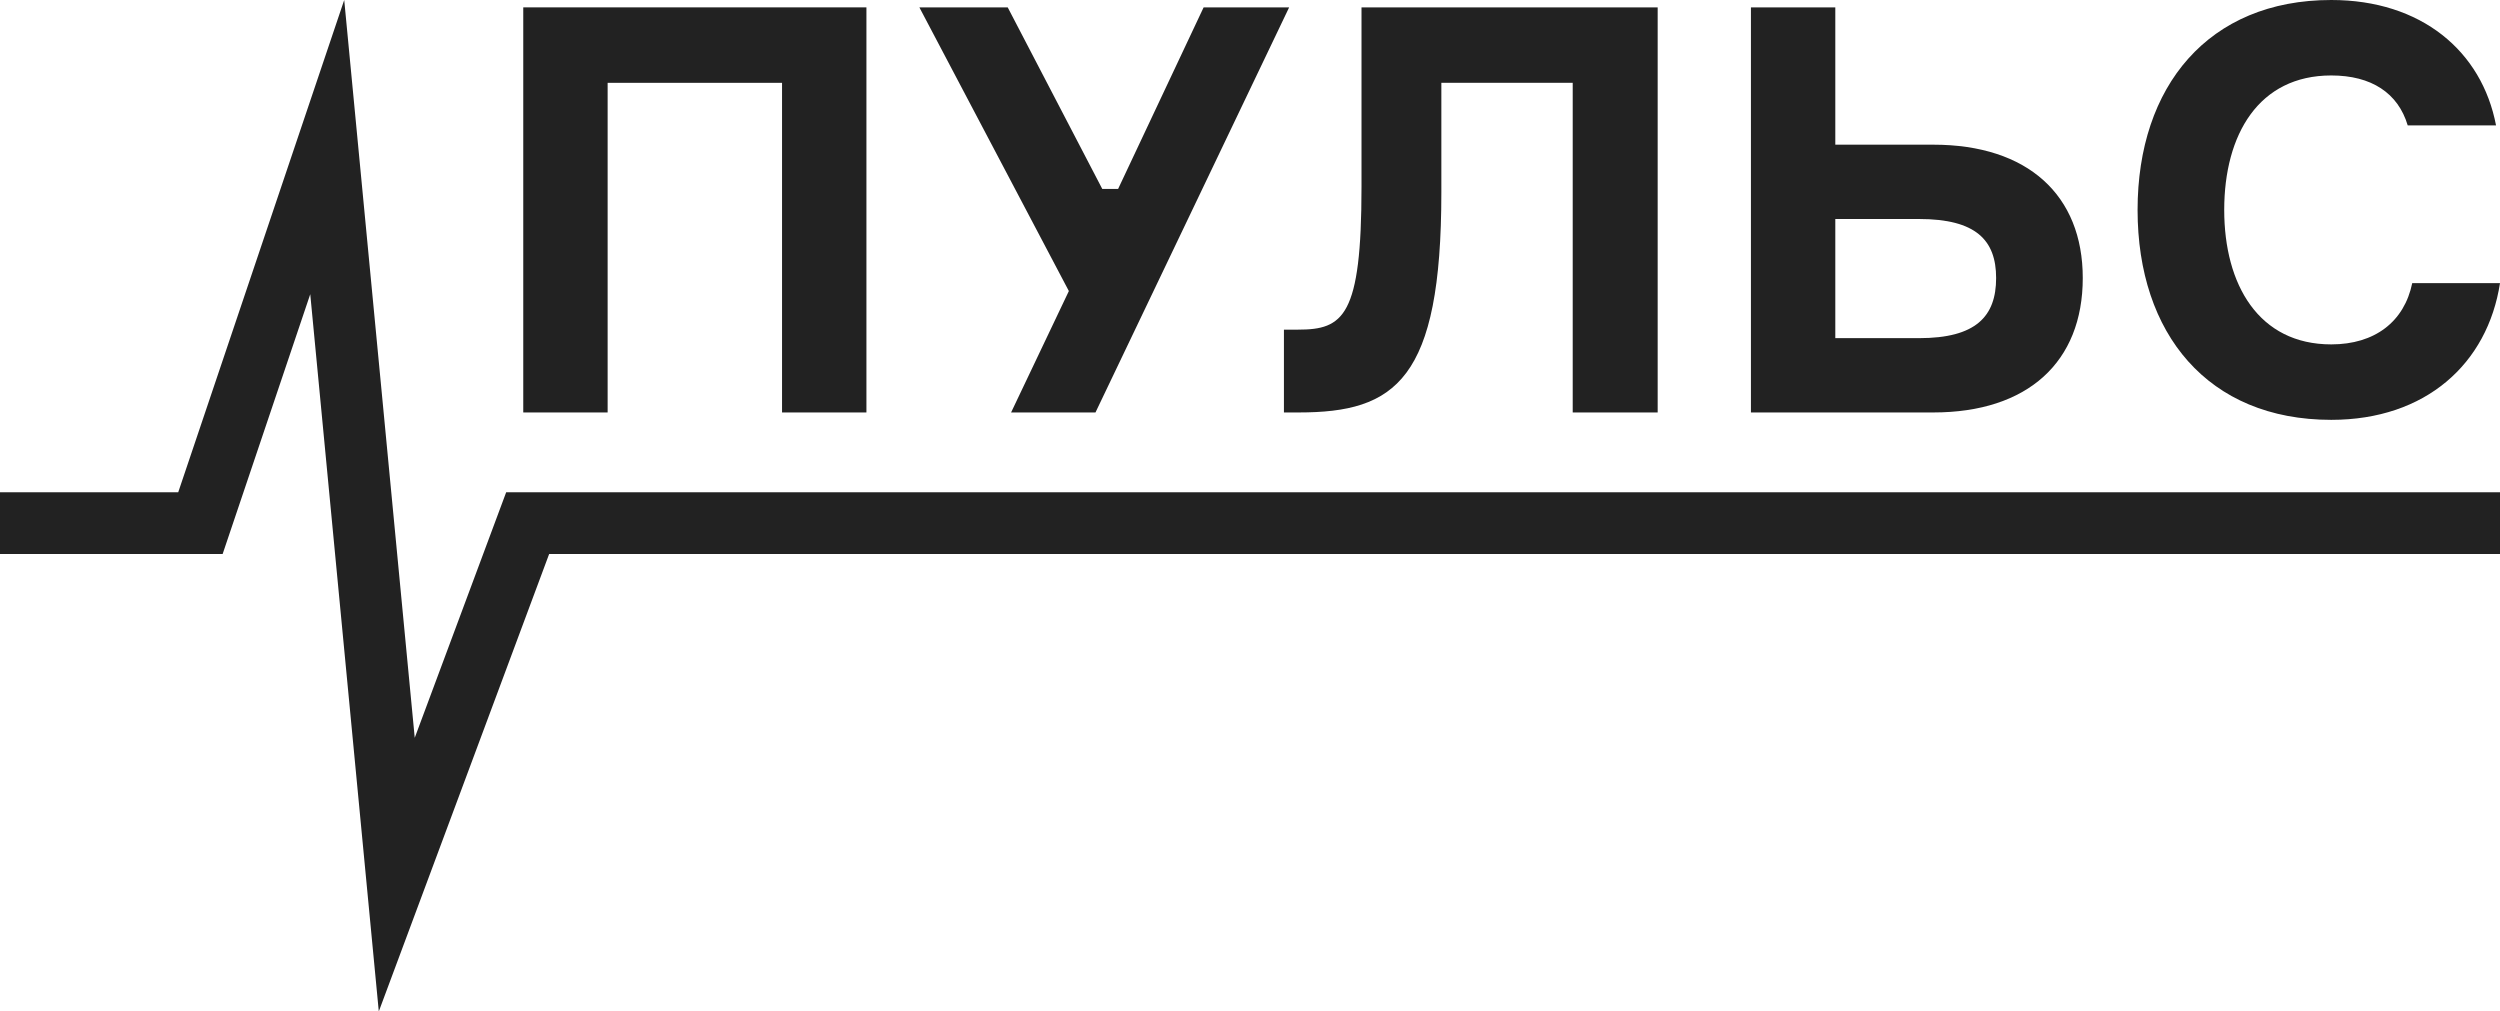
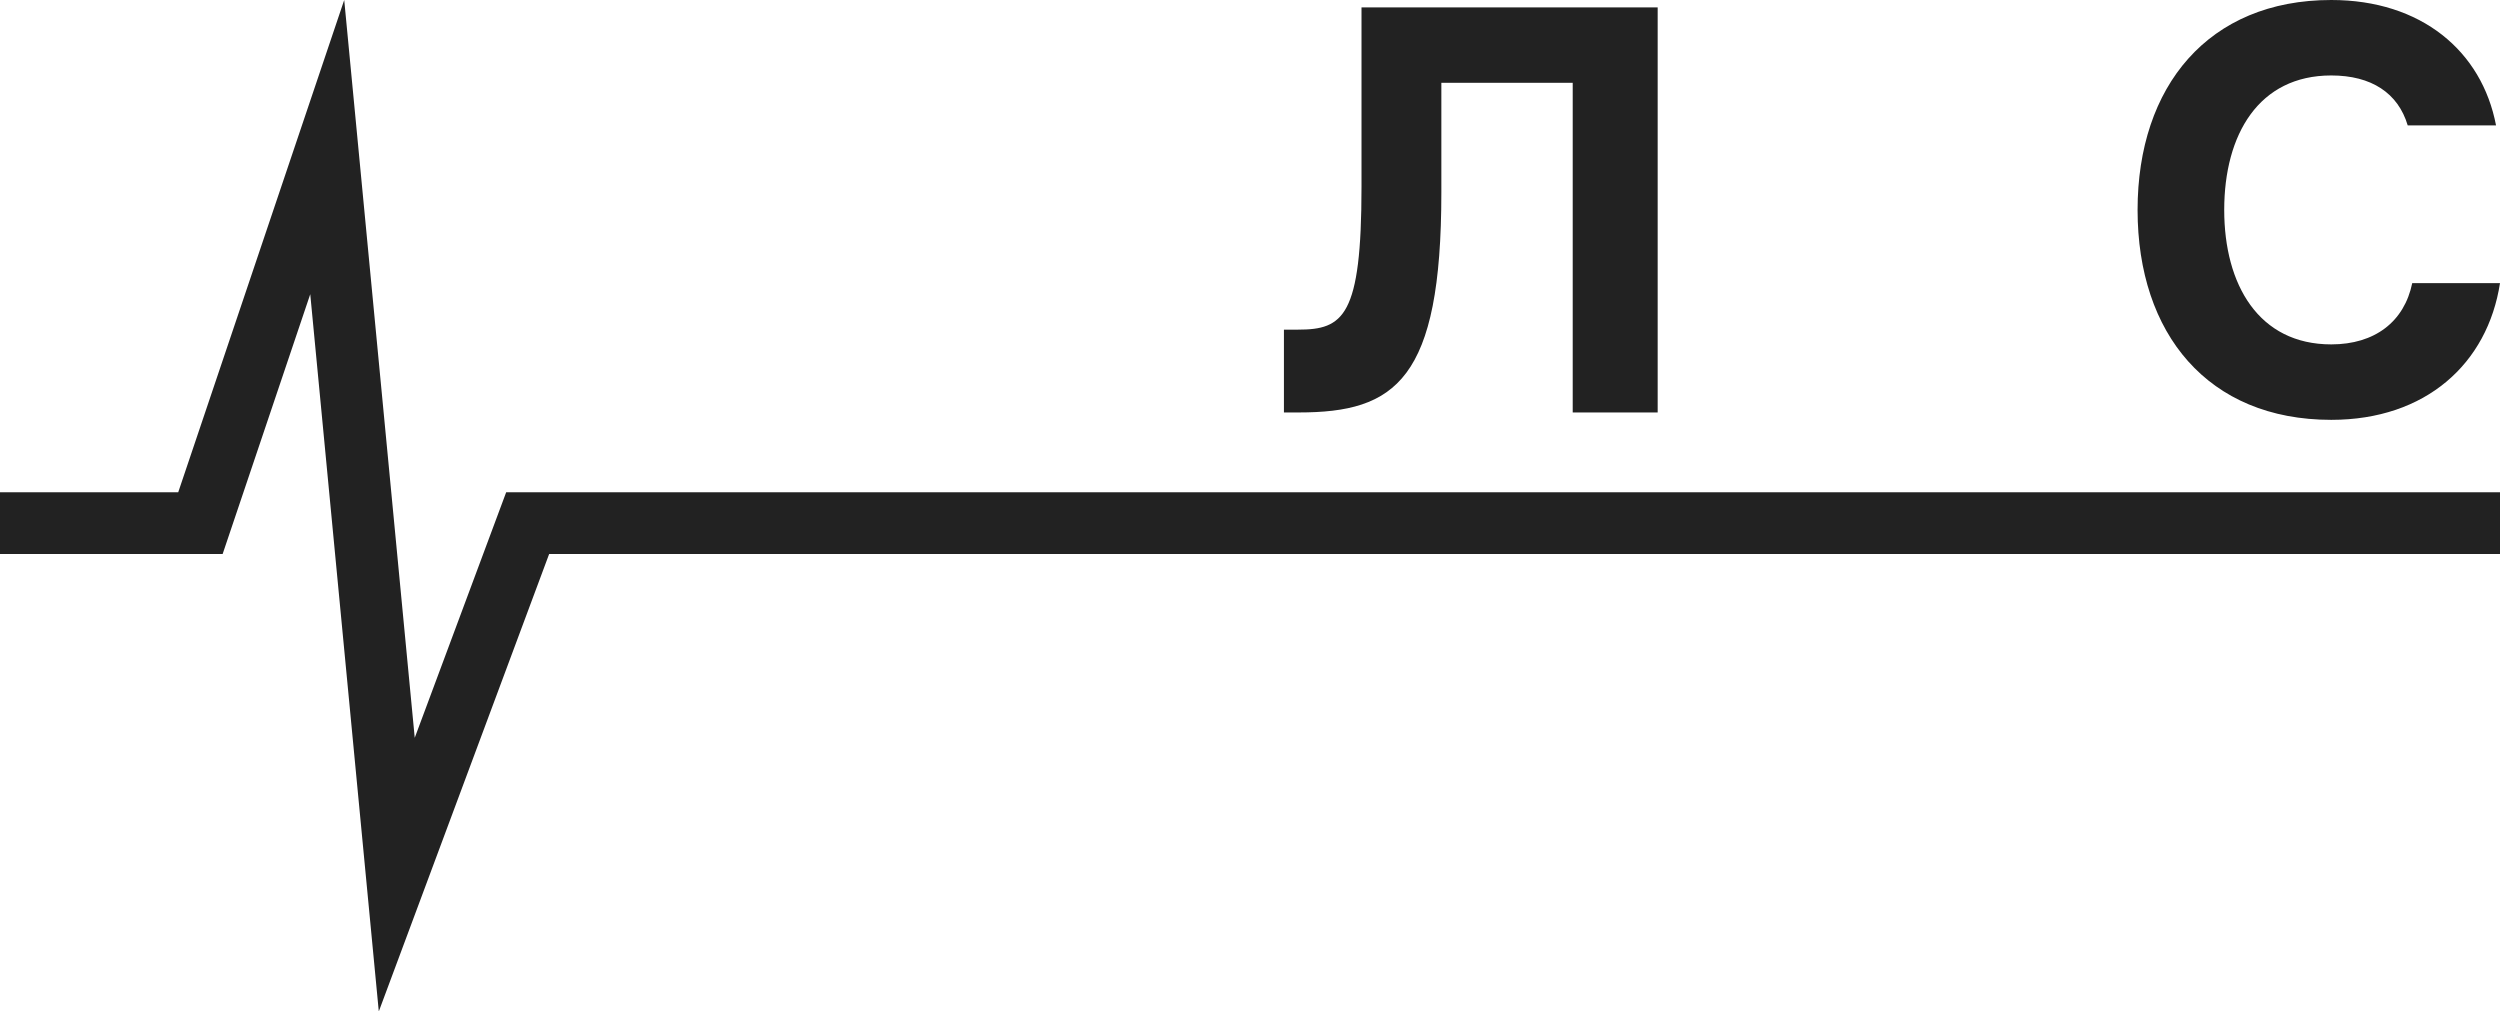
<svg xmlns="http://www.w3.org/2000/svg" width="131" height="53" viewBox="0 0 131 53" fill="none">
  <path d="M21.732 38.661L26.524 25.794H131V29.031H28.775L19.849 53L16.257 15.416L11.666 29.031H0V25.794H9.339L18.037 0L21.732 38.661Z" fill="#222222" />
  <path d="M122.157 0C126.875 0 130.05 2.676 130.792 6.57H126.164C125.659 4.876 124.264 3.954 122.157 3.954C118.359 3.954 116.549 7.046 116.549 11C116.549 14.924 118.359 18.046 122.157 18.046C124.442 18.046 125.985 16.856 126.401 14.835H131C130.347 19.056 127.112 22 122.157 22C115.689 22 112.009 17.481 112.009 11C112.009 4.519 115.718 0 122.157 0Z" fill="#222222" />
-   <path d="M45.401 21.613H40.979V4.34H31.84V21.613H27.419V0.386H45.401V21.613Z" fill="#222222" />
-   <path d="M57.759 9.9H58.589L63.07 0.386H67.551L57.403 21.613H52.981L56.008 15.251L48.175 0.386H52.804L57.759 9.9Z" fill="#222222" />
  <path d="M86.862 21.613H82.41V4.34H75.527V10.078C75.527 19.919 73.123 21.613 68.049 21.613H67.278V17.273H68.019C70.393 17.273 71.343 16.589 71.343 9.781V0.386H86.862V21.613Z" fill="#222222" />
-   <path fill-rule="evenodd" clip-rule="evenodd" d="M96.17 7.581H101.303C106.258 7.581 109.137 10.227 109.137 14.568C109.137 18.968 106.258 21.613 101.303 21.613H91.749V0.386H96.17V7.581ZM96.17 17.719H100.562C103.529 17.719 104.597 16.589 104.597 14.568C104.597 12.576 103.529 11.476 100.562 11.476H96.17V17.719Z" fill="#222222" />
</svg>